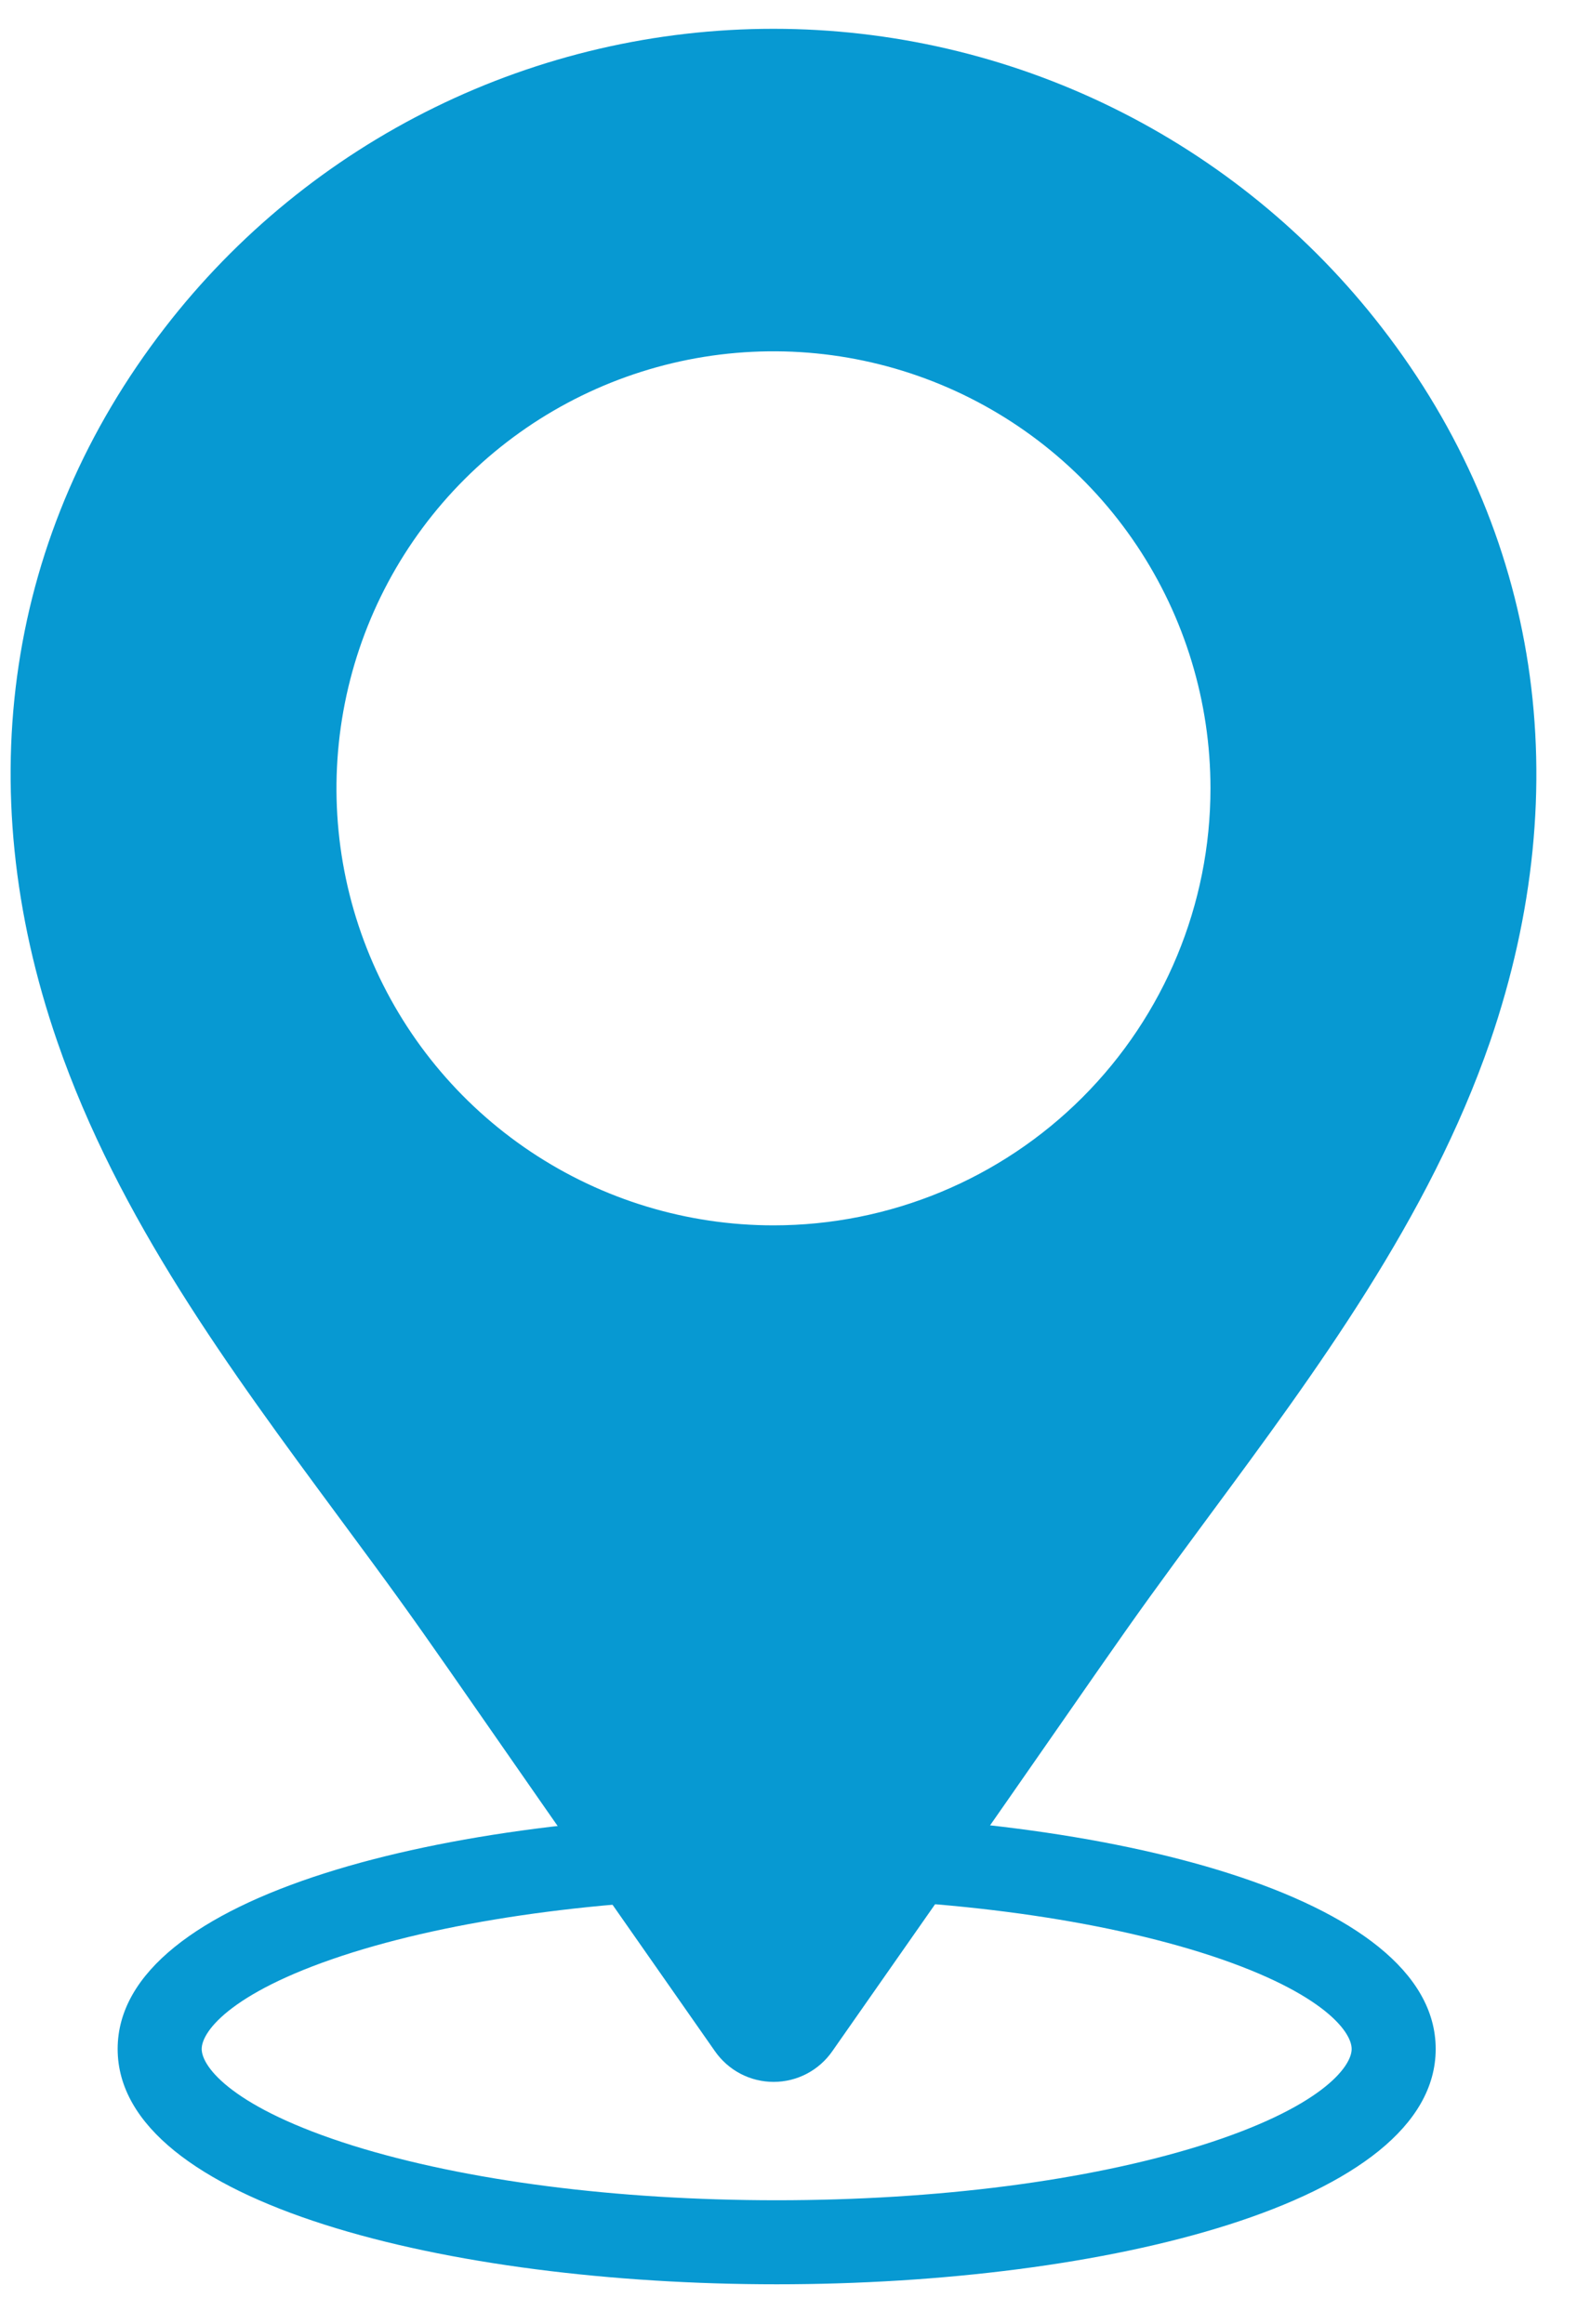
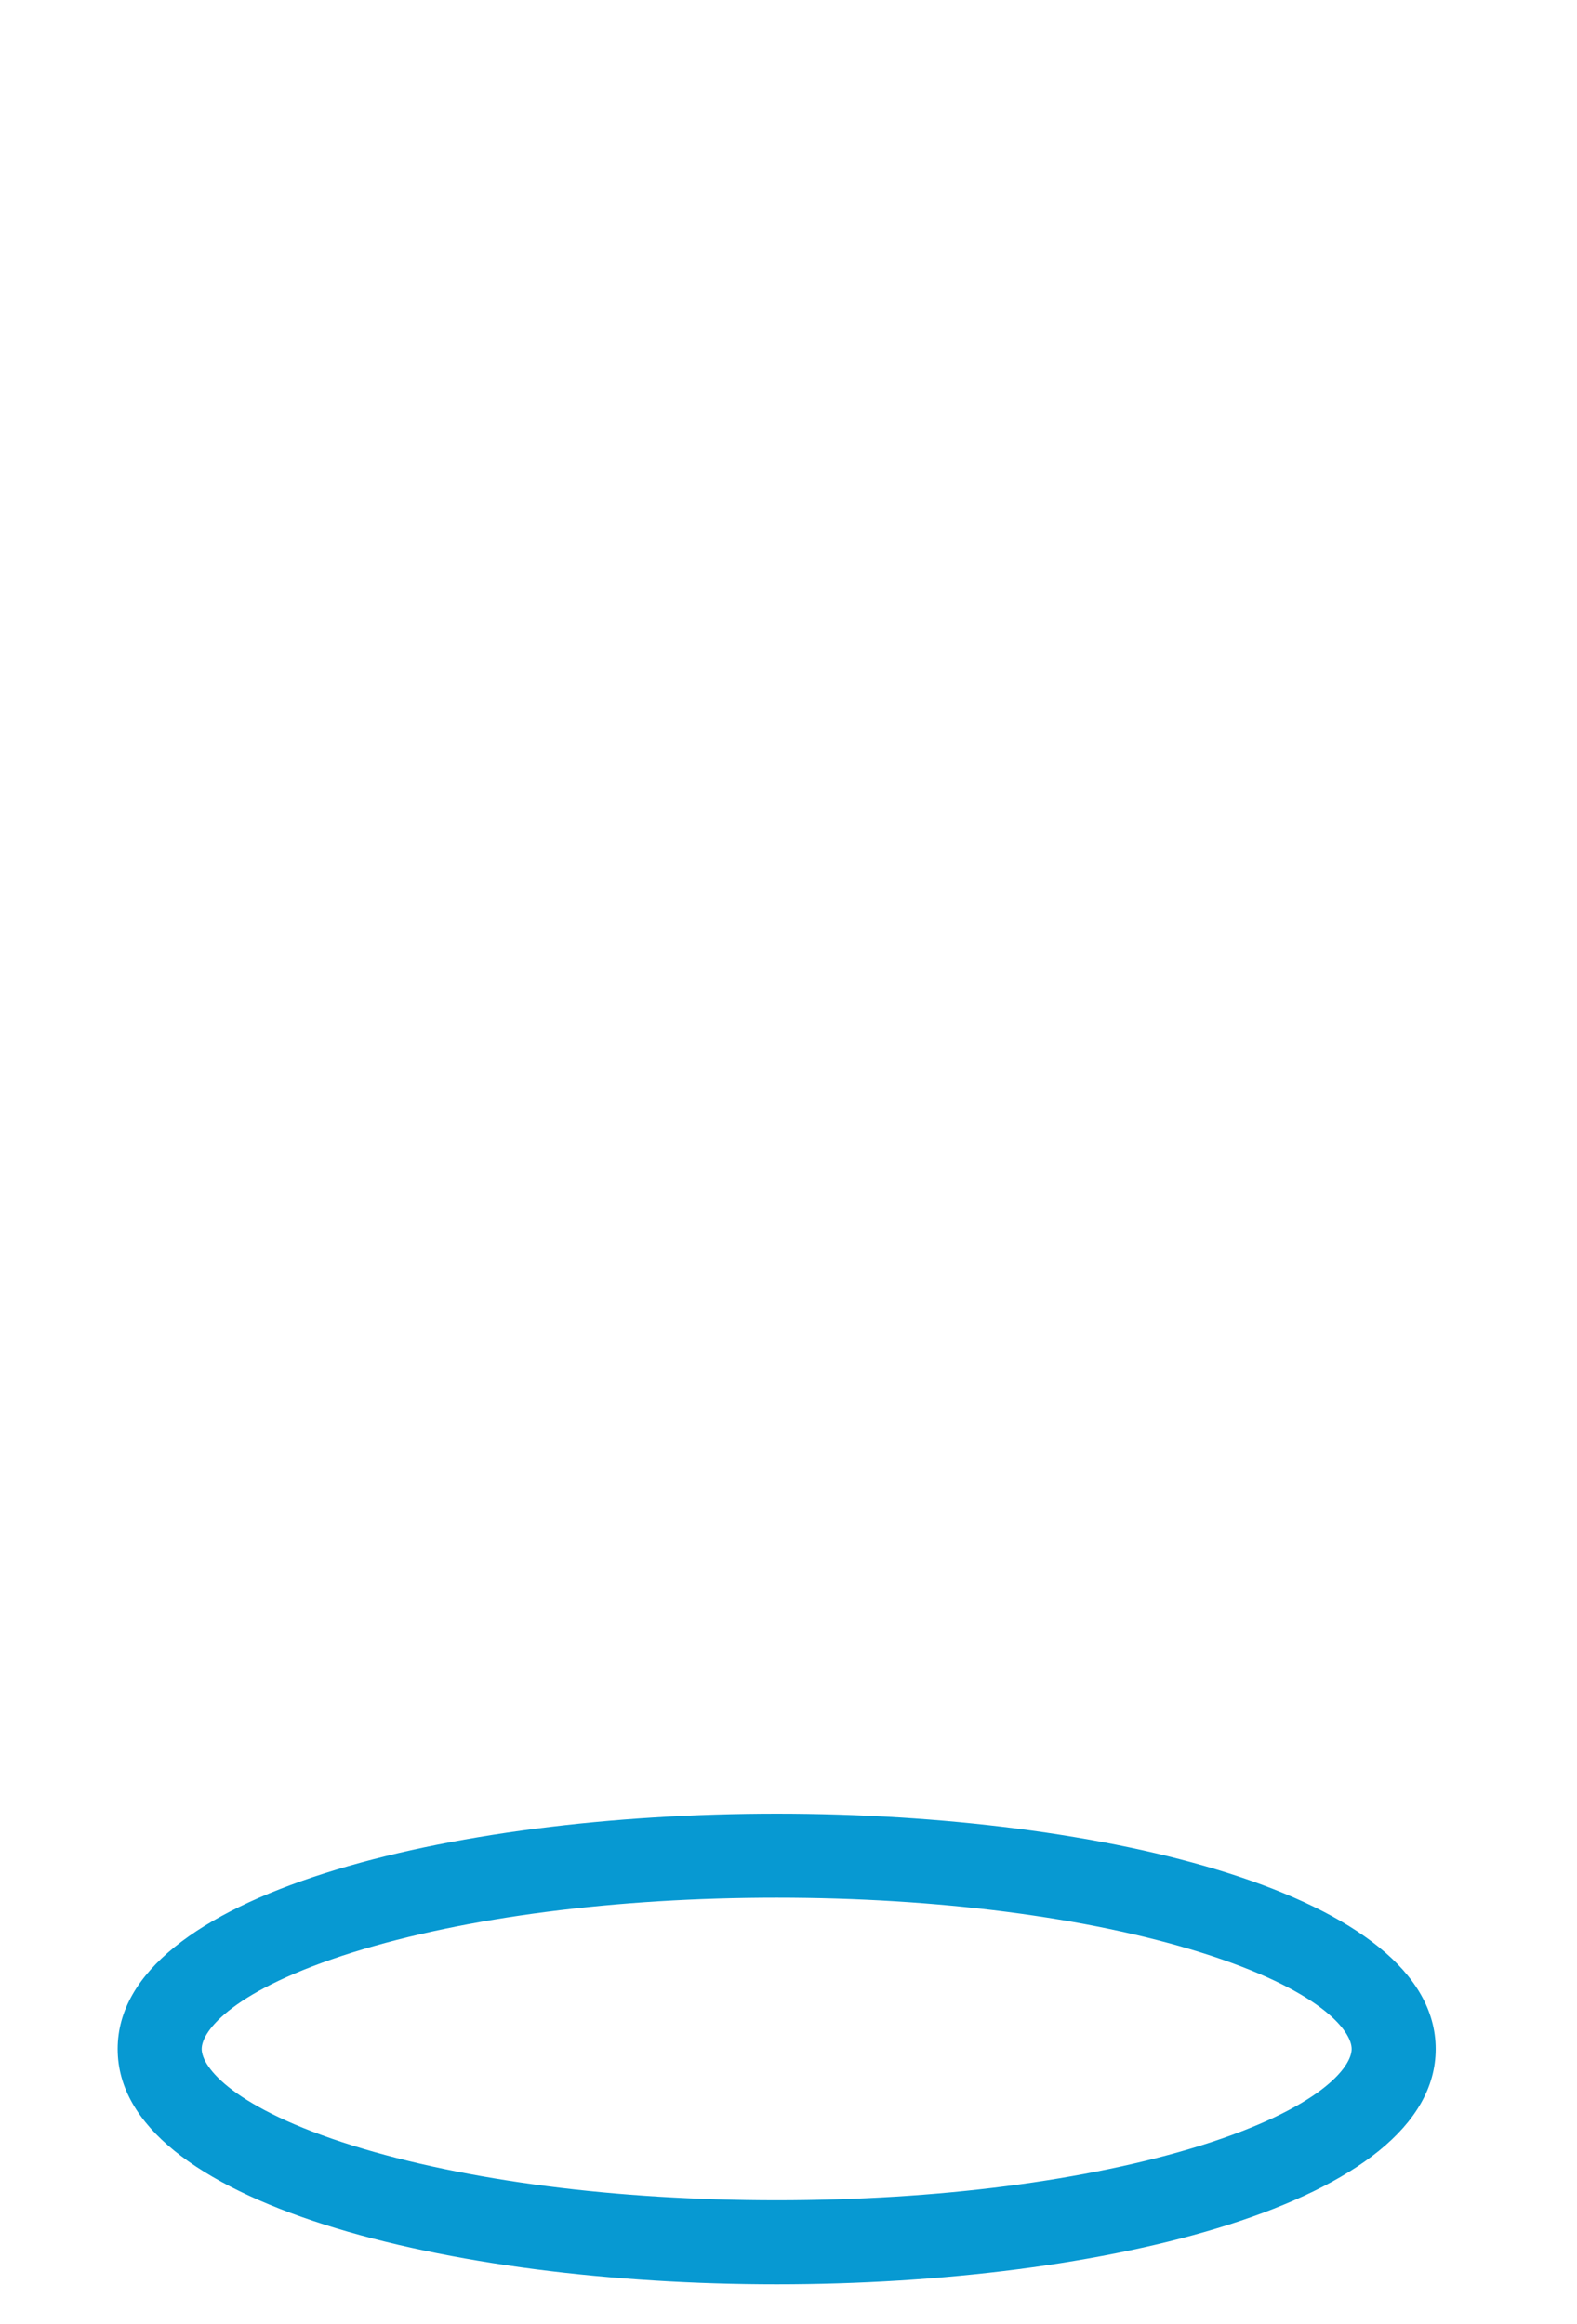
<svg xmlns="http://www.w3.org/2000/svg" width="38" height="56" viewBox="0 0 38 56" fill="none">
-   <path d="M33.295 7.89C31.563 5.65 29.342 3.837 26.801 2.59C24.26 1.342 21.466 0.694 18.636 0.694C15.805 0.694 13.012 1.342 10.471 2.59C7.93 3.837 5.708 5.65 3.977 7.89C0.17 12.811 -0.754 18.922 1.381 25.098C2.855 29.367 5.544 33.008 8.144 36.527C10.757 40.059 9.708 38.686 17.224 49.419C17.383 49.648 17.594 49.836 17.841 49.966C18.088 50.096 18.363 50.163 18.642 50.163C18.921 50.163 19.195 50.096 19.442 49.966C19.689 49.836 19.901 49.648 20.059 49.419C27.613 38.633 26.572 39.998 29.139 36.523C31.707 33.048 34.433 29.363 35.907 25.094C38.025 18.922 37.106 12.811 33.295 7.89ZM18.638 29.525C16.555 29.525 14.519 28.907 12.788 27.75C11.056 26.593 9.706 24.949 8.909 23.025C8.112 21.101 7.904 18.983 8.31 16.941C8.716 14.898 9.719 13.022 11.192 11.549C12.665 10.076 14.541 9.074 16.584 8.667C18.626 8.261 20.743 8.469 22.667 9.266C24.591 10.063 26.236 11.413 27.393 13.145C28.55 14.876 29.168 16.912 29.168 18.995C29.168 21.788 28.058 24.466 26.084 26.441C24.109 28.416 21.43 29.525 18.638 29.525V29.525Z" fill="#0799D2" />
  <path d="M18.715 55.04C10.822 55.04 2.835 53.092 2.835 49.37C2.835 45.648 10.822 43.7 18.715 43.7C26.608 43.7 34.595 45.648 34.595 49.37C34.595 53.092 26.608 55.04 18.715 55.04ZM18.715 45.725C14.843 45.725 11.219 46.195 8.505 47.041C5.625 47.944 4.86 48.928 4.86 49.37C4.86 49.811 5.625 50.796 8.505 51.699C11.219 52.545 14.843 53.015 18.715 53.015C22.587 53.015 26.212 52.545 28.925 51.699C31.805 50.796 32.57 49.811 32.57 49.37C32.57 48.928 31.805 47.944 28.925 47.041C26.212 46.195 22.587 45.725 18.715 45.725Z" fill="#0799D2" />
</svg>